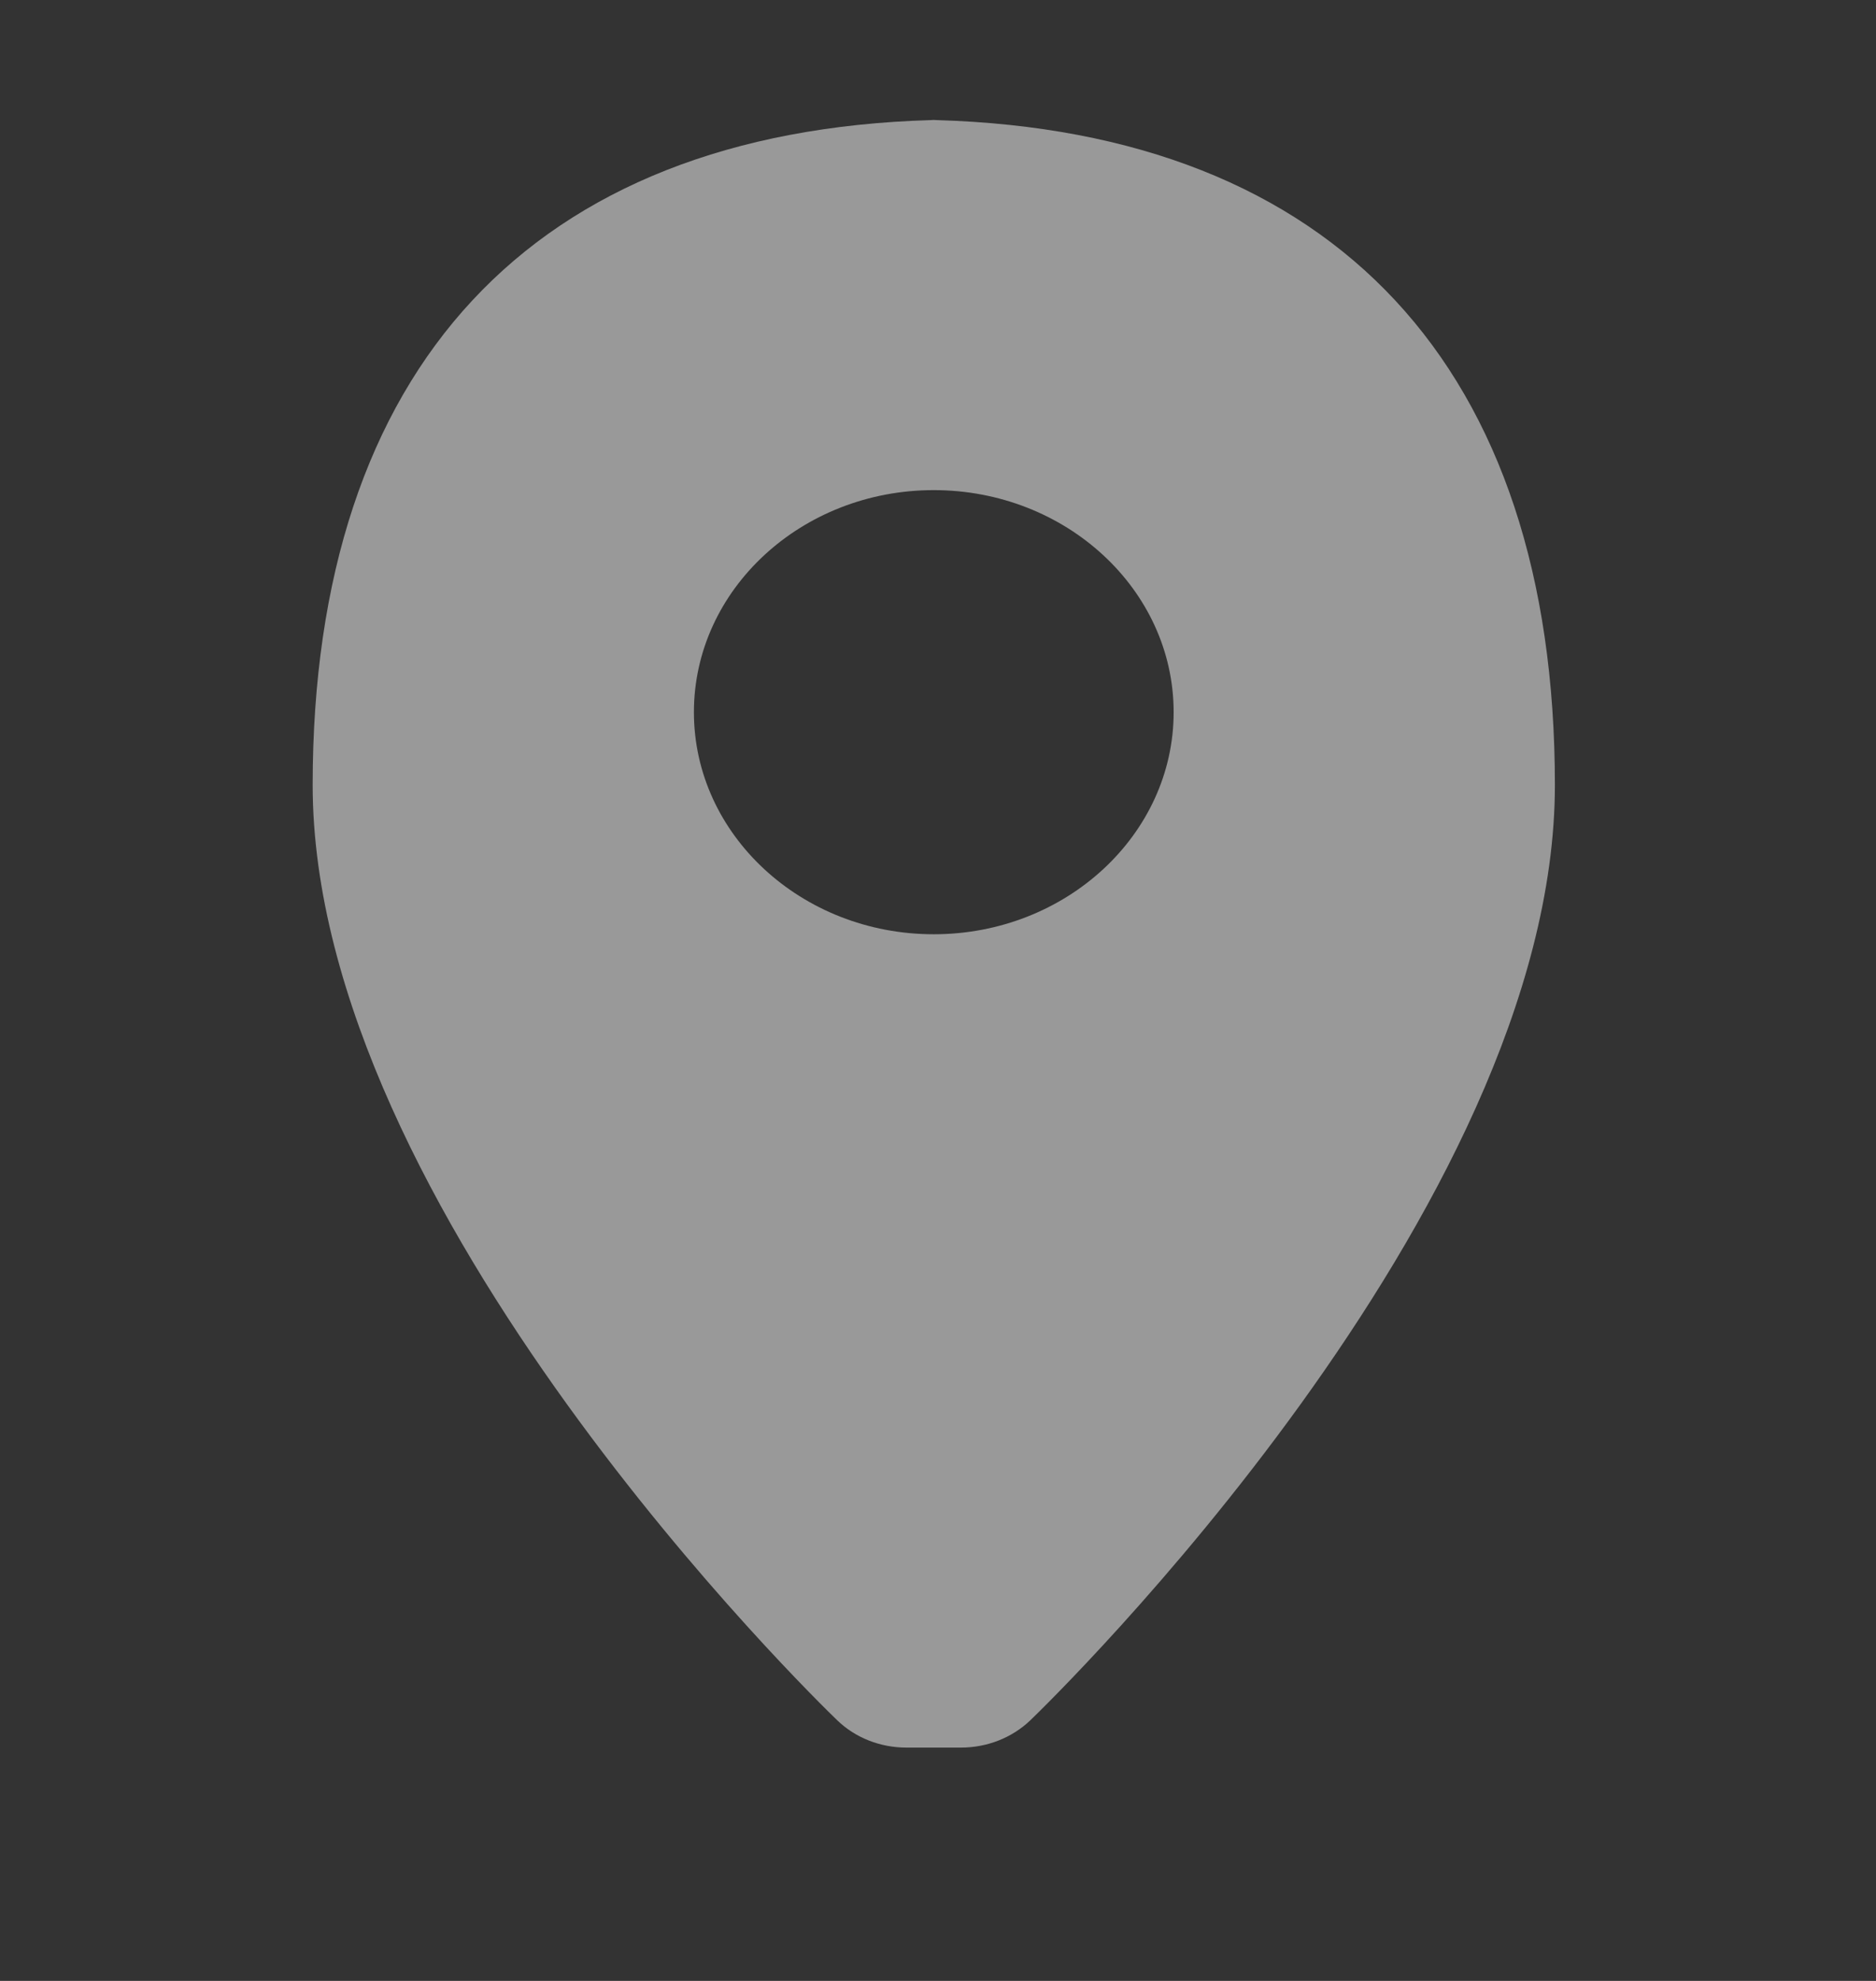
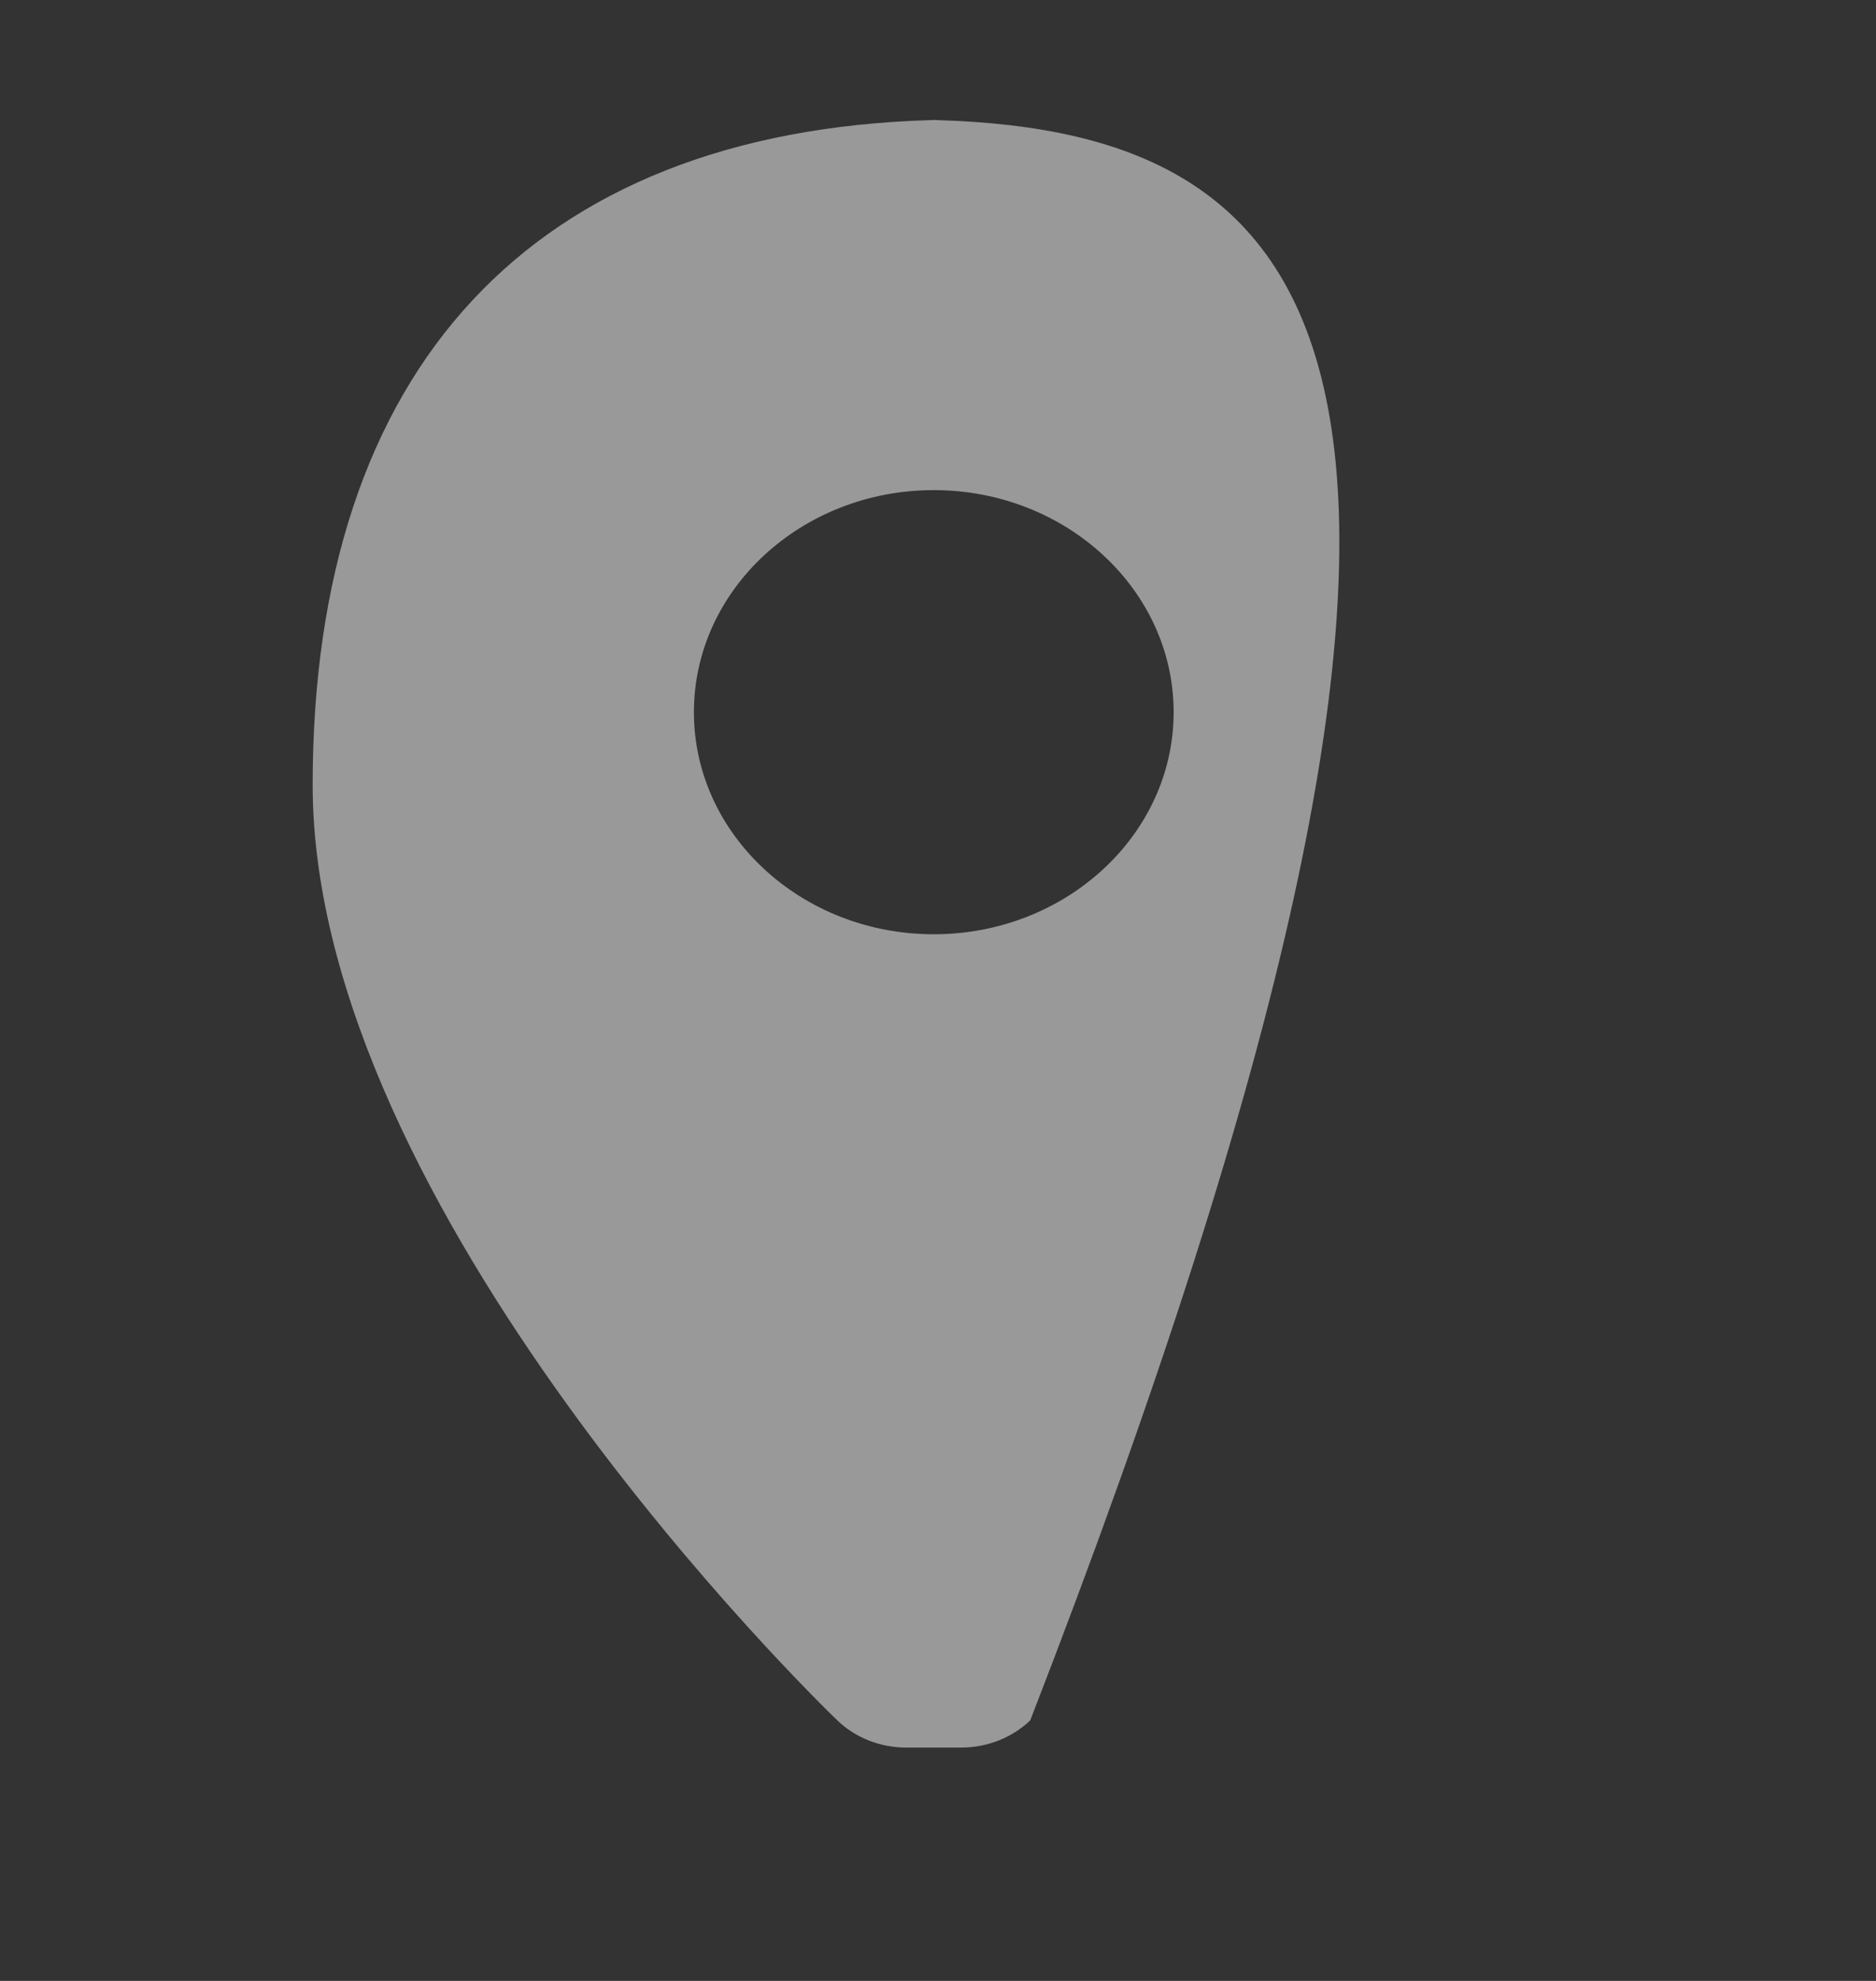
<svg xmlns="http://www.w3.org/2000/svg" width="18" height="19" viewBox="0 0 18 19" fill="none">
  <rect x="0" y="0" width="18" height="19" fill="#333333" stroke="none" />
  <g opacity="0.5">
-     <path d="M8.988 1.152C8.97 1.15 8.949 1.15 8.931 1.152C5.107 1.264 3 3.528 3 7.529C3 11.603 7.828 16.303 8.034 16.501C8.207 16.668 8.446 16.762 8.696 16.762H9.221C9.471 16.762 9.71 16.668 9.885 16.501C10.091 16.303 14.919 11.603 14.919 7.529C14.919 3.528 12.812 1.264 8.988 1.152ZM8.959 4.701C10.228 4.701 11.261 5.656 11.261 6.831C11.261 8.005 10.228 8.961 8.959 8.961C7.69 8.961 6.658 8.005 6.658 6.831C6.658 5.656 7.69 4.701 8.959 4.701Z" fill="white" />
+     <path d="M8.988 1.152C8.97 1.15 8.949 1.15 8.931 1.152C5.107 1.264 3 3.528 3 7.529C3 11.603 7.828 16.303 8.034 16.501C8.207 16.668 8.446 16.762 8.696 16.762H9.221C9.471 16.762 9.71 16.668 9.885 16.501C14.919 3.528 12.812 1.264 8.988 1.152ZM8.959 4.701C10.228 4.701 11.261 5.656 11.261 6.831C11.261 8.005 10.228 8.961 8.959 8.961C7.69 8.961 6.658 8.005 6.658 6.831C6.658 5.656 7.69 4.701 8.959 4.701Z" fill="white" />
  </g>
</svg>